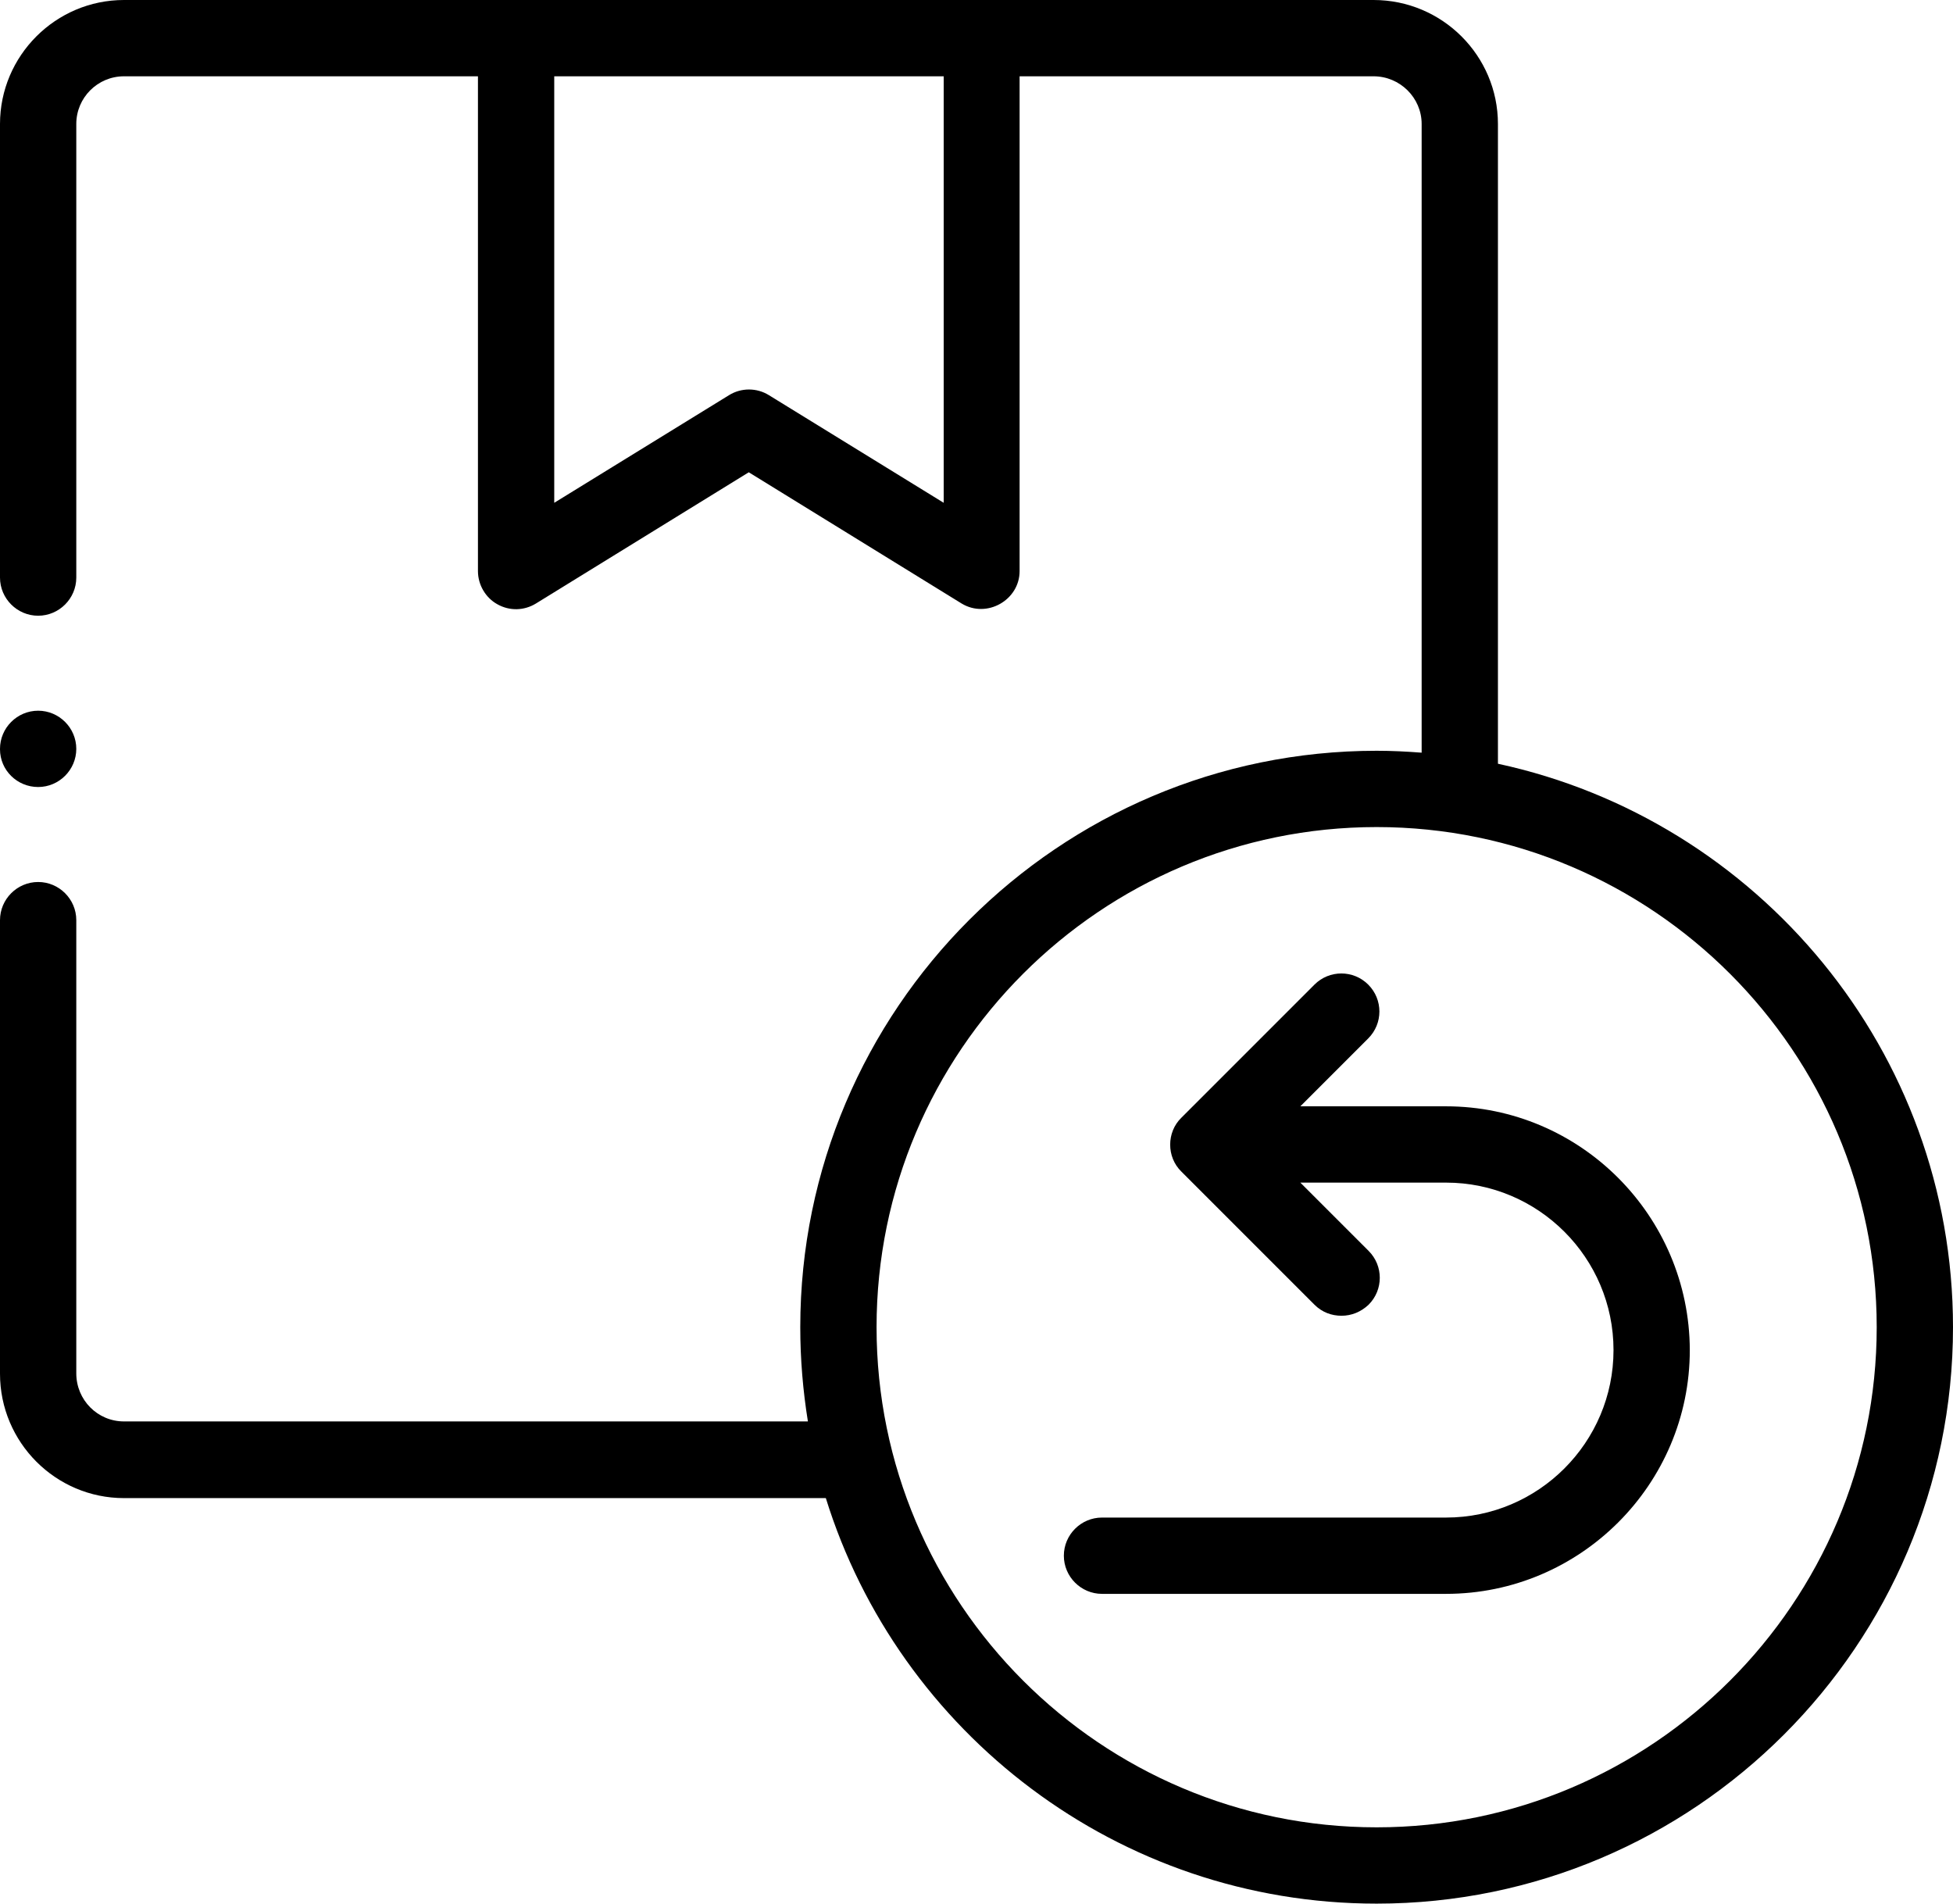
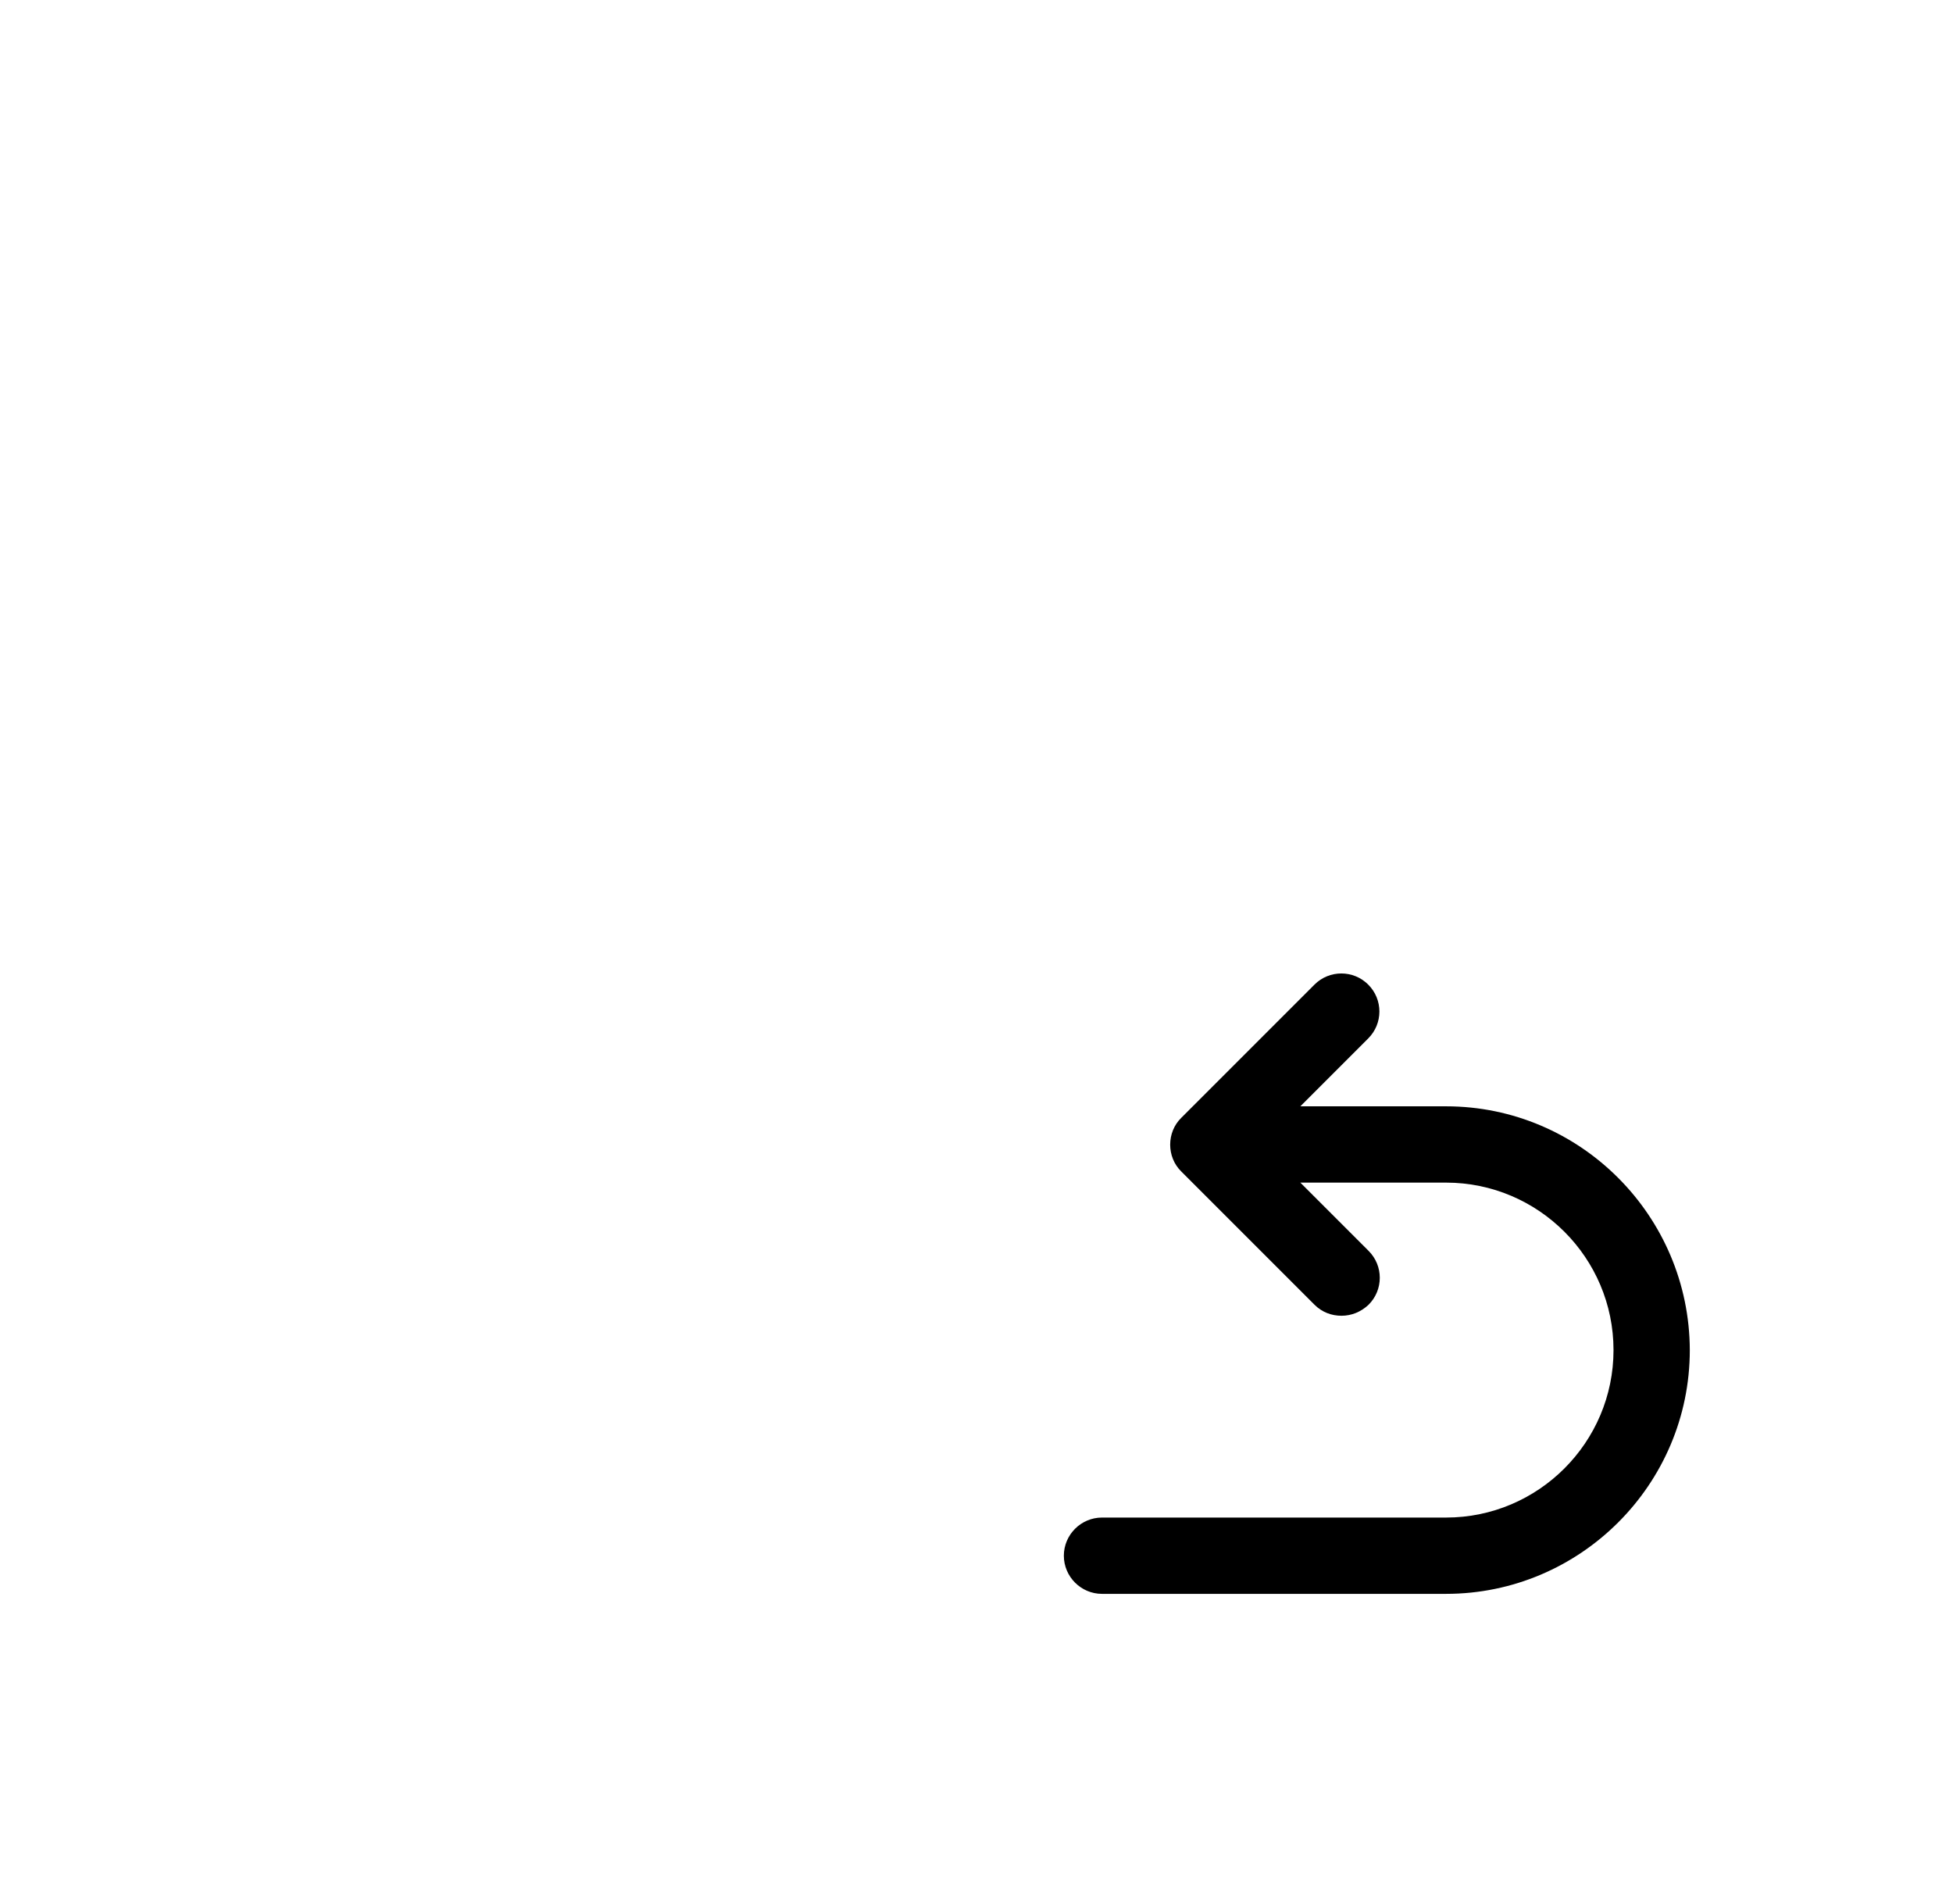
<svg xmlns="http://www.w3.org/2000/svg" version="1.1" id="Capa_1" x="0px" y="0px" viewBox="0 0 512 499" style="enable-background:new 0 0 512 499;" xml:space="preserve">
  <g>
    <g>
-       <path d="M392.7,200.2V32.5c0-17.9-14.6-32.5-32.6-32.5H32.5C14.6,0,0,14.6,0,32.5v118.9c0,5.5,4.5,10,10,10s10-4.5,10-10V32.5    C20,25.6,25.6,20,32.5,20h92.8v129.7c0,3.6,2,7,5.1,8.7c3.2,1.8,7,1.7,10.1-0.2l55.8-34.4l55.8,34.4c6.6,4,15.2-0.9,15.2-8.5V20    h92.8c6.9,0,12.6,5.6,12.6,12.5v164.8c-3.9-0.3-7.8-0.5-11.8-0.5c-83.3,0-151.1,67.8-151.1,151.1c0,8.4,0.7,16.6,2,24.7H32.5    c-6.9,0-12.5-5.6-12.5-12.6V241.2c0-5.5-4.5-10-10-10s-10,4.5-10,10v118.9c0,18,14.6,32.6,32.5,32.6h184    C235.6,454.2,293.1,499,360.9,499c83.3,0,151.1-67.8,151.1-151.1C512,275.5,460.8,214.9,392.7,200.2L392.7,200.2z M247.4,131.8    l-45.8-28.2c-3.2-2-7.3-2-10.5,0l-45.8,28.2V20h102.1V131.8z M360.9,479c-72.3,0-131.1-58.8-131.1-131.1s58.8-131.1,131.1-131.1    S492,275.7,492,347.9S433.2,479,360.9,479z" />
-       <path d="M379.1,290h-38.2l17.8-17.8c3.9-3.9,3.9-10.2,0-14.1s-10.2-3.9-14.1,0l-34.9,34.9c-3.9,3.8-3.9,10.3,0,14.1l34.9,34.9    c2,2,4.5,2.9,7.1,2.9c2.6,0,5.1-1,7.1-2.9c3.9-3.9,3.9-10.2,0-14.1L340.9,310h38.2c24.2,0,43.9,19.7,43.9,43.9    c0,24.2-19.7,43.9-43.9,43.9h-90.2c-5.5,0-10,4.5-10,10s4.5,10,10,10h90.2c35.2,0,63.9-28.7,63.9-63.9    C442.9,318.7,414.3,290,379.1,290L379.1,290z" />
-       <path d="M10,206.3c5.5,0,10-4.5,10-10s-4.5-10-10-10s-10,4.5-10,10v0.1C0,201.9,4.5,206.3,10,206.3z" />
+       <path d="M379.1,290h-38.2l17.8-17.8c3.9-3.9,3.9-10.2,0-14.1s-10.2-3.9-14.1,0l-34.9,34.9c-3.9,3.8-3.9,10.3,0,14.1l34.9,34.9    c2,2,4.5,2.9,7.1,2.9c2.6,0,5.1-1,7.1-2.9c3.9-3.9,3.9-10.2,0-14.1L340.9,310h38.2c24.2,0,43.9,19.7,43.9,43.9    c0,24.2-19.7,43.9-43.9,43.9h-90.2c-5.5,0-10,4.5-10,10s4.5,10,10,10h90.2c35.2,0,63.9-28.7,63.9-63.9    C442.9,318.7,414.3,290,379.1,290z" />
    </g>
  </g>
</svg>